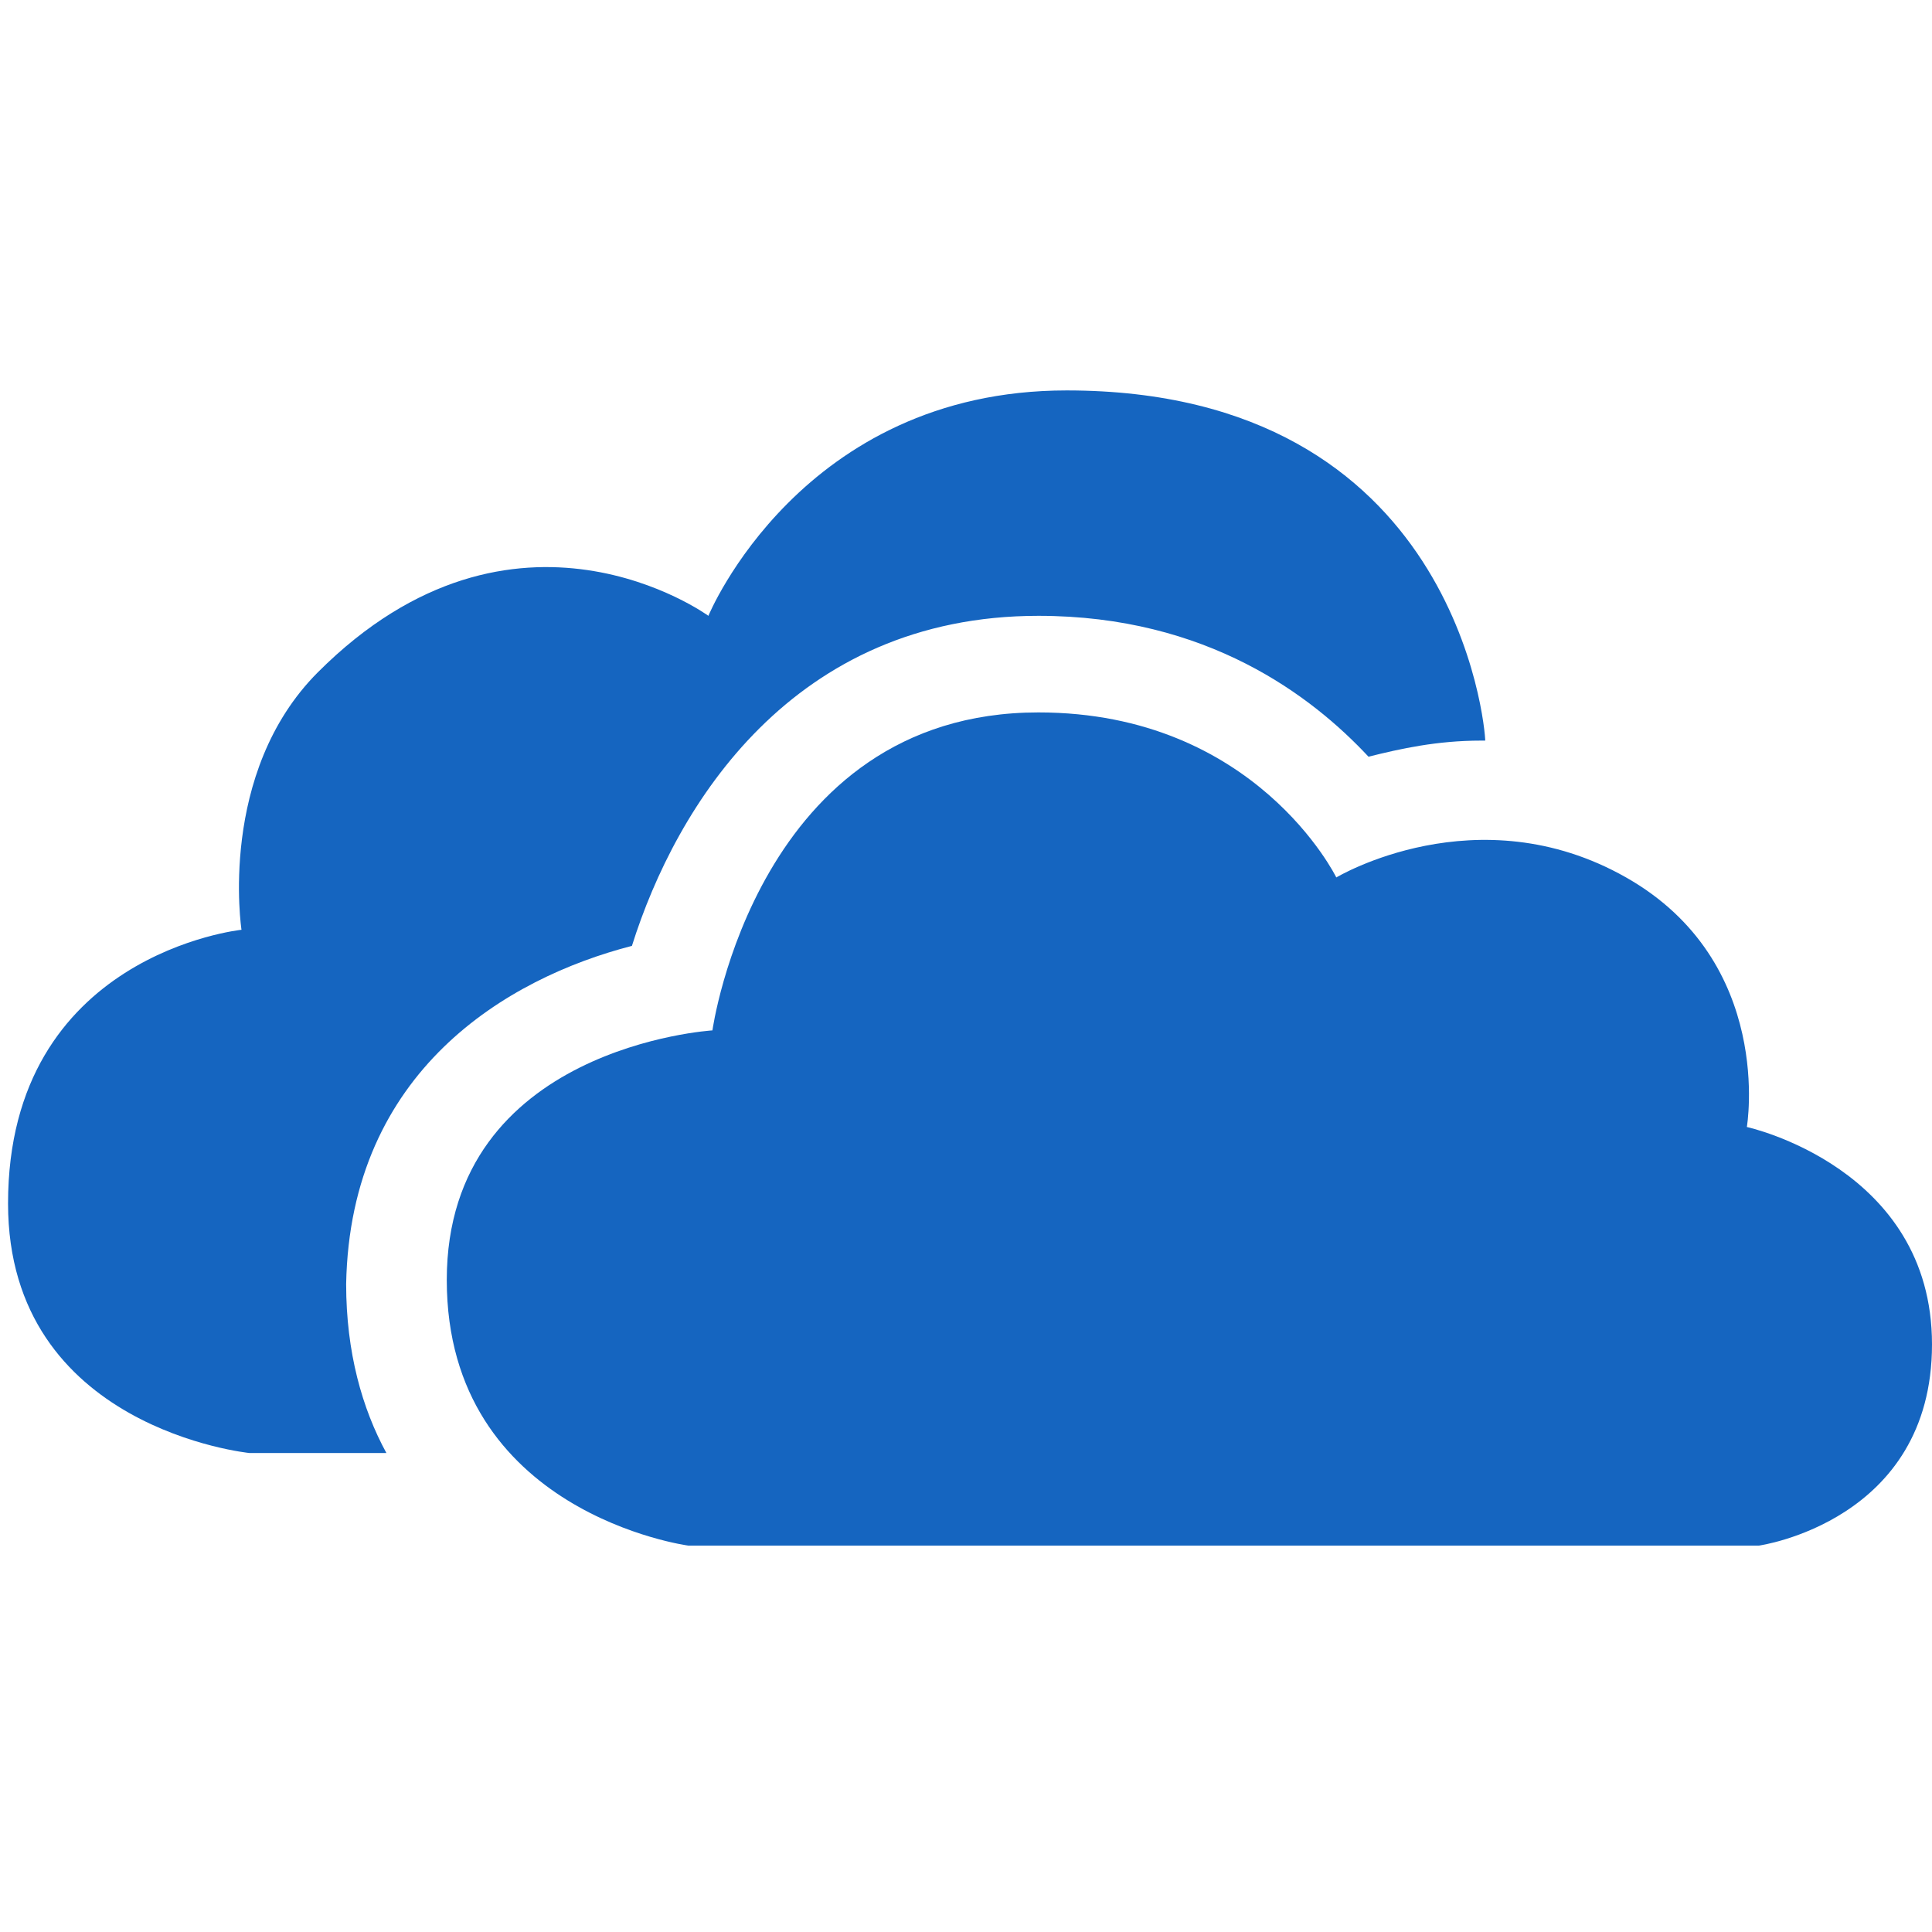
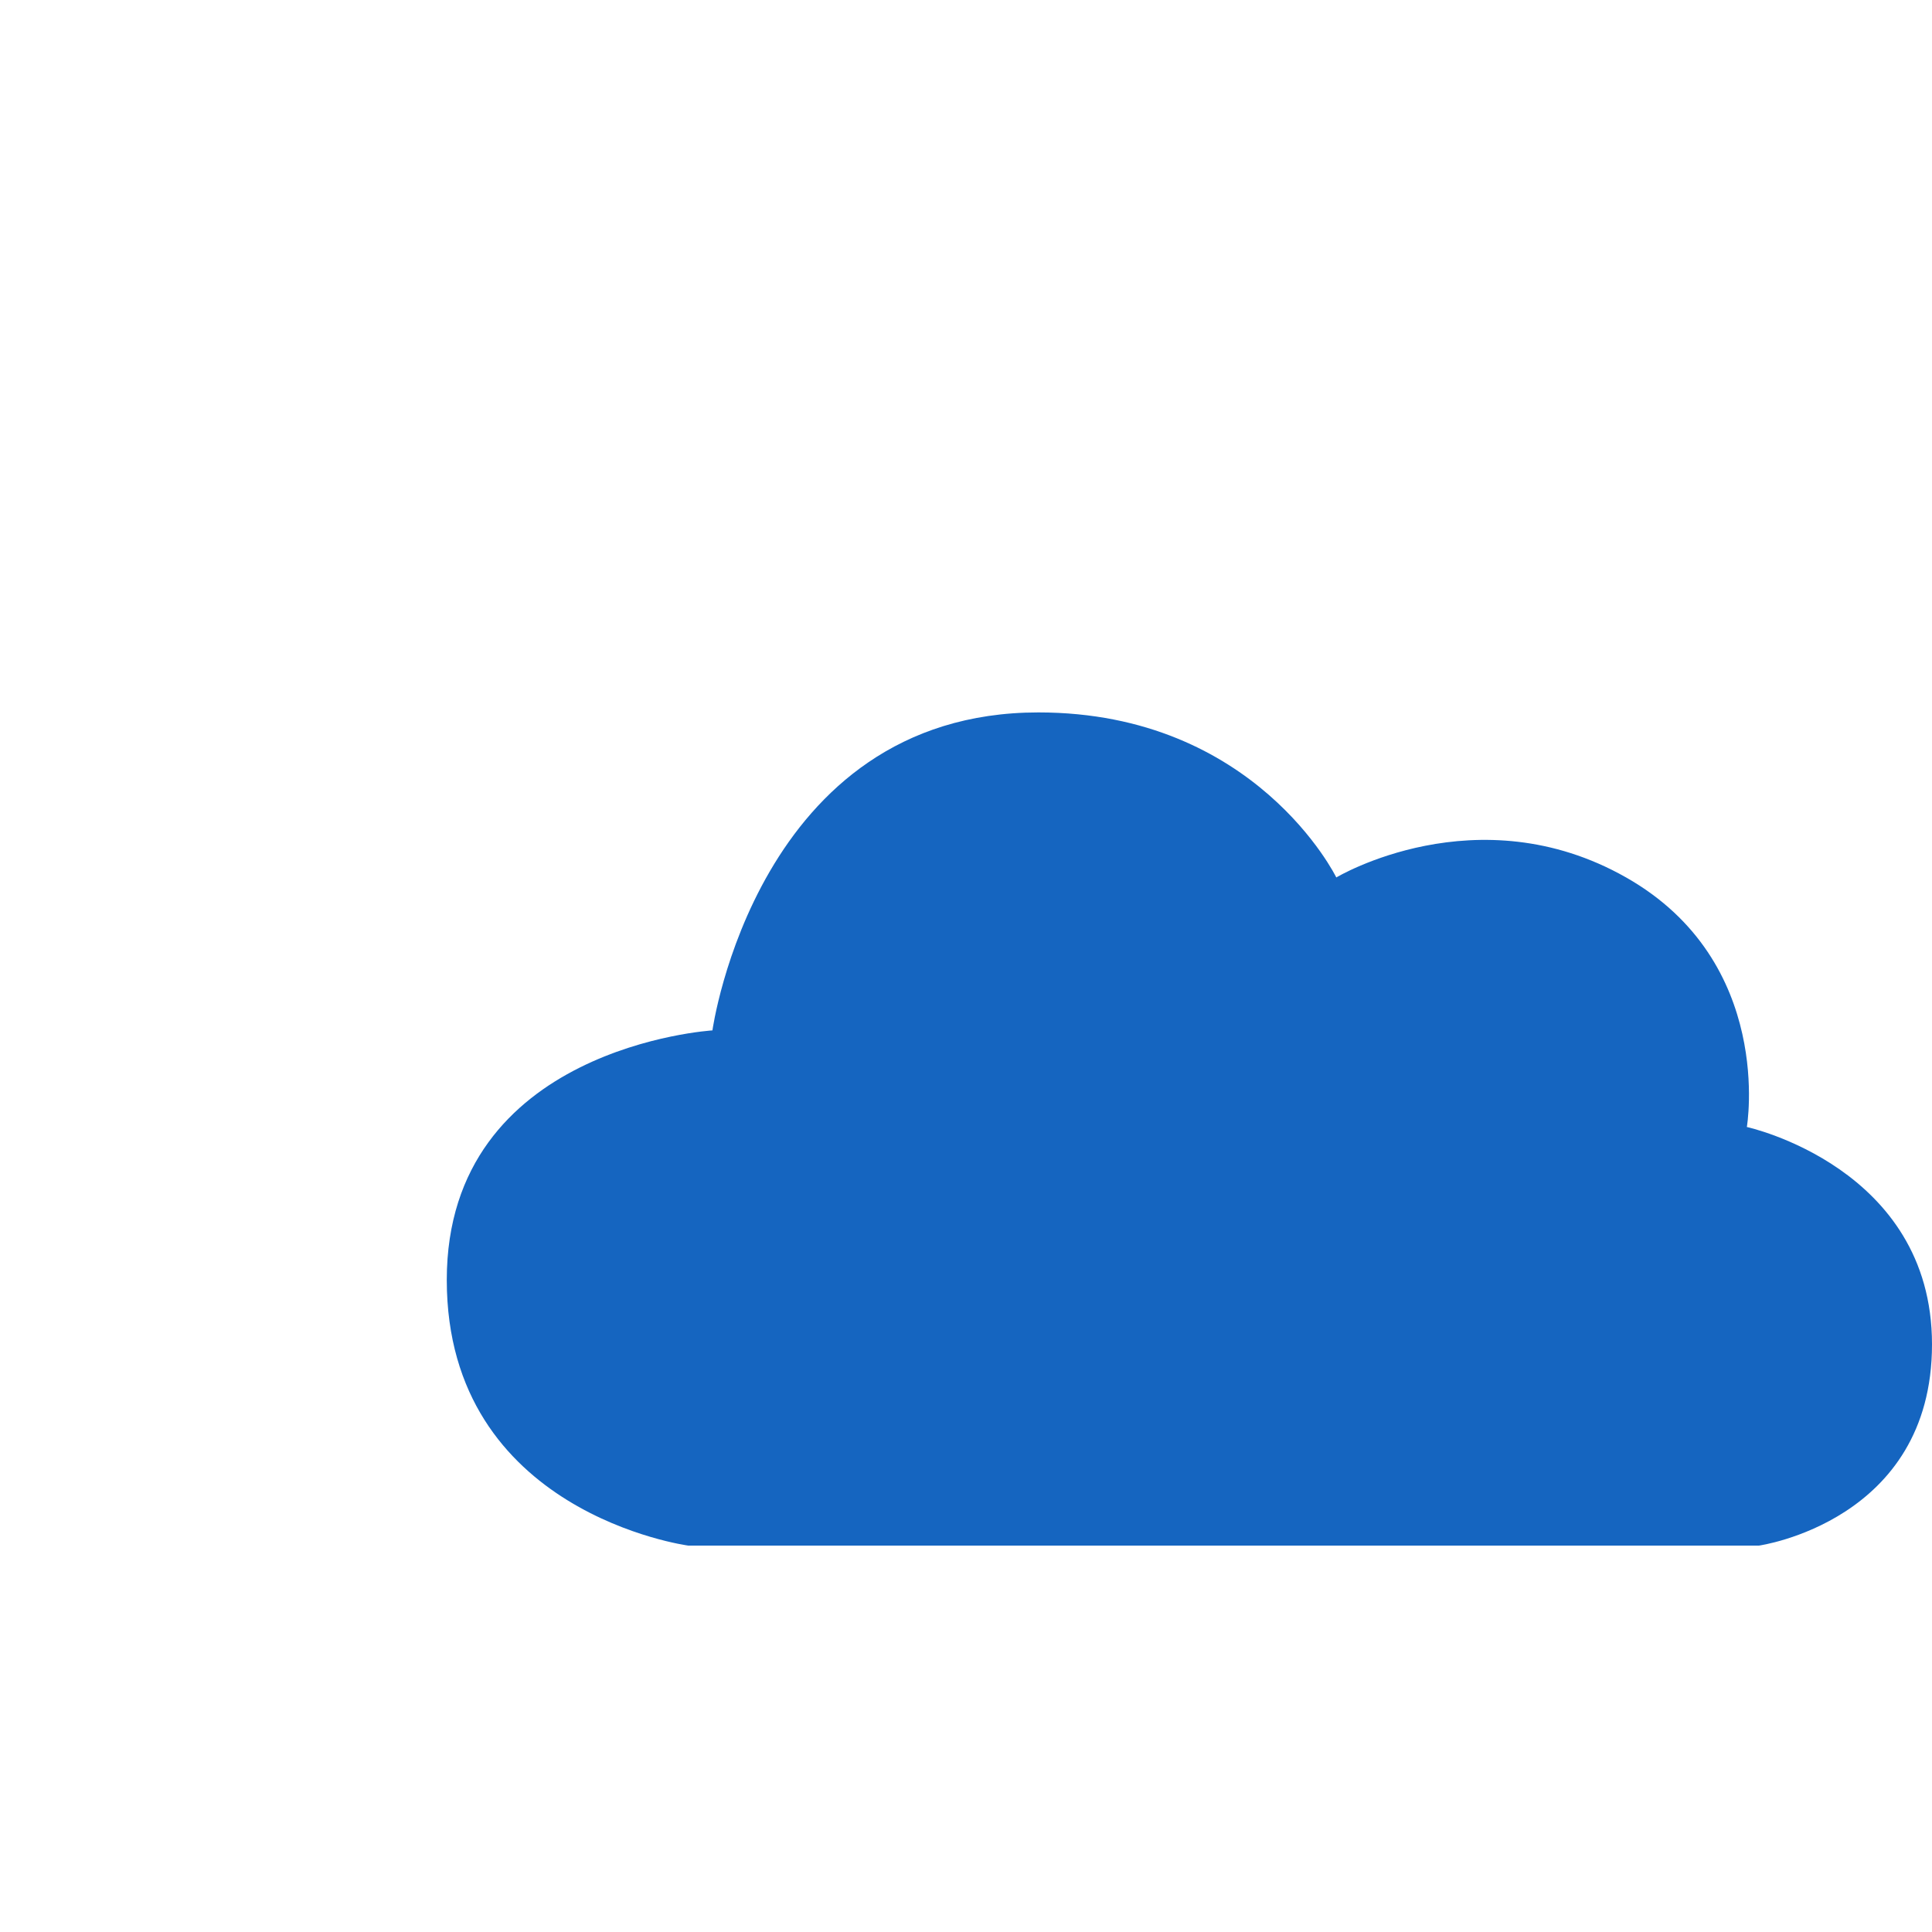
<svg xmlns="http://www.w3.org/2000/svg" version="1.1" id="Слой_1" x="0px" y="0px" viewBox="0 0 48 48" style="enable-background:new 0 0 48 48;" xml:space="preserve">
  <style type="text/css">
	.st0{fill:#1565C0;}
</style>
  <g>
-     <path class="st0" d="M15.7,23.5c1.1-3.5,4-8.2,10.1-8.2c4.2,0,6.8,2,8.2,3.5c0.8-0.2,1.7-0.4,2.8-0.4c0,0,0,0,0.1,0   c0-0.3-0.7-8.7-10.4-8.7c-6.6,0-8.9,5.6-8.9,5.6s-4.8-3.5-9.7,1.4c-2.5,2.5-1.9,6.4-1.9,6.4s-5.8,0.6-5.8,6.8c0,5.6,6,6.2,6,6.2   h3.4c-0.6-1.1-1-2.5-1-4.2C8.7,26.6,12.6,24.3,15.7,23.5z" />
-     <path class="st0" d="M43.7,38.4c0,0,4.3-0.6,4.3-5c0-4.4-4.6-5.4-4.6-5.4s0.7-4.1-3-6.2c-3.7-2.1-7.2,0-7.2,0s-2-4.1-7.4-4.1   c-7,0-8.1,7.9-8.1,7.9s-6.6,0.4-6.6,6.2c0,5.8,6,6.6,6,6.6L43.7,38.4L43.7,38.4z" />
+     <path class="st0" d="M43.7,38.4c0,0,4.3-0.6,4.3-5c0-4.4-4.6-5.4-4.6-5.4s0.7-4.1-3-6.2c-3.7-2.1-7.2,0-7.2,0s-2-4.1-7.4-4.1   c-7,0-8.1,7.9-8.1,7.9s-6.6,0.4-6.6,6.2c0,5.8,6,6.6,6,6.6L43.7,38.4z" />
  </g>
</svg>